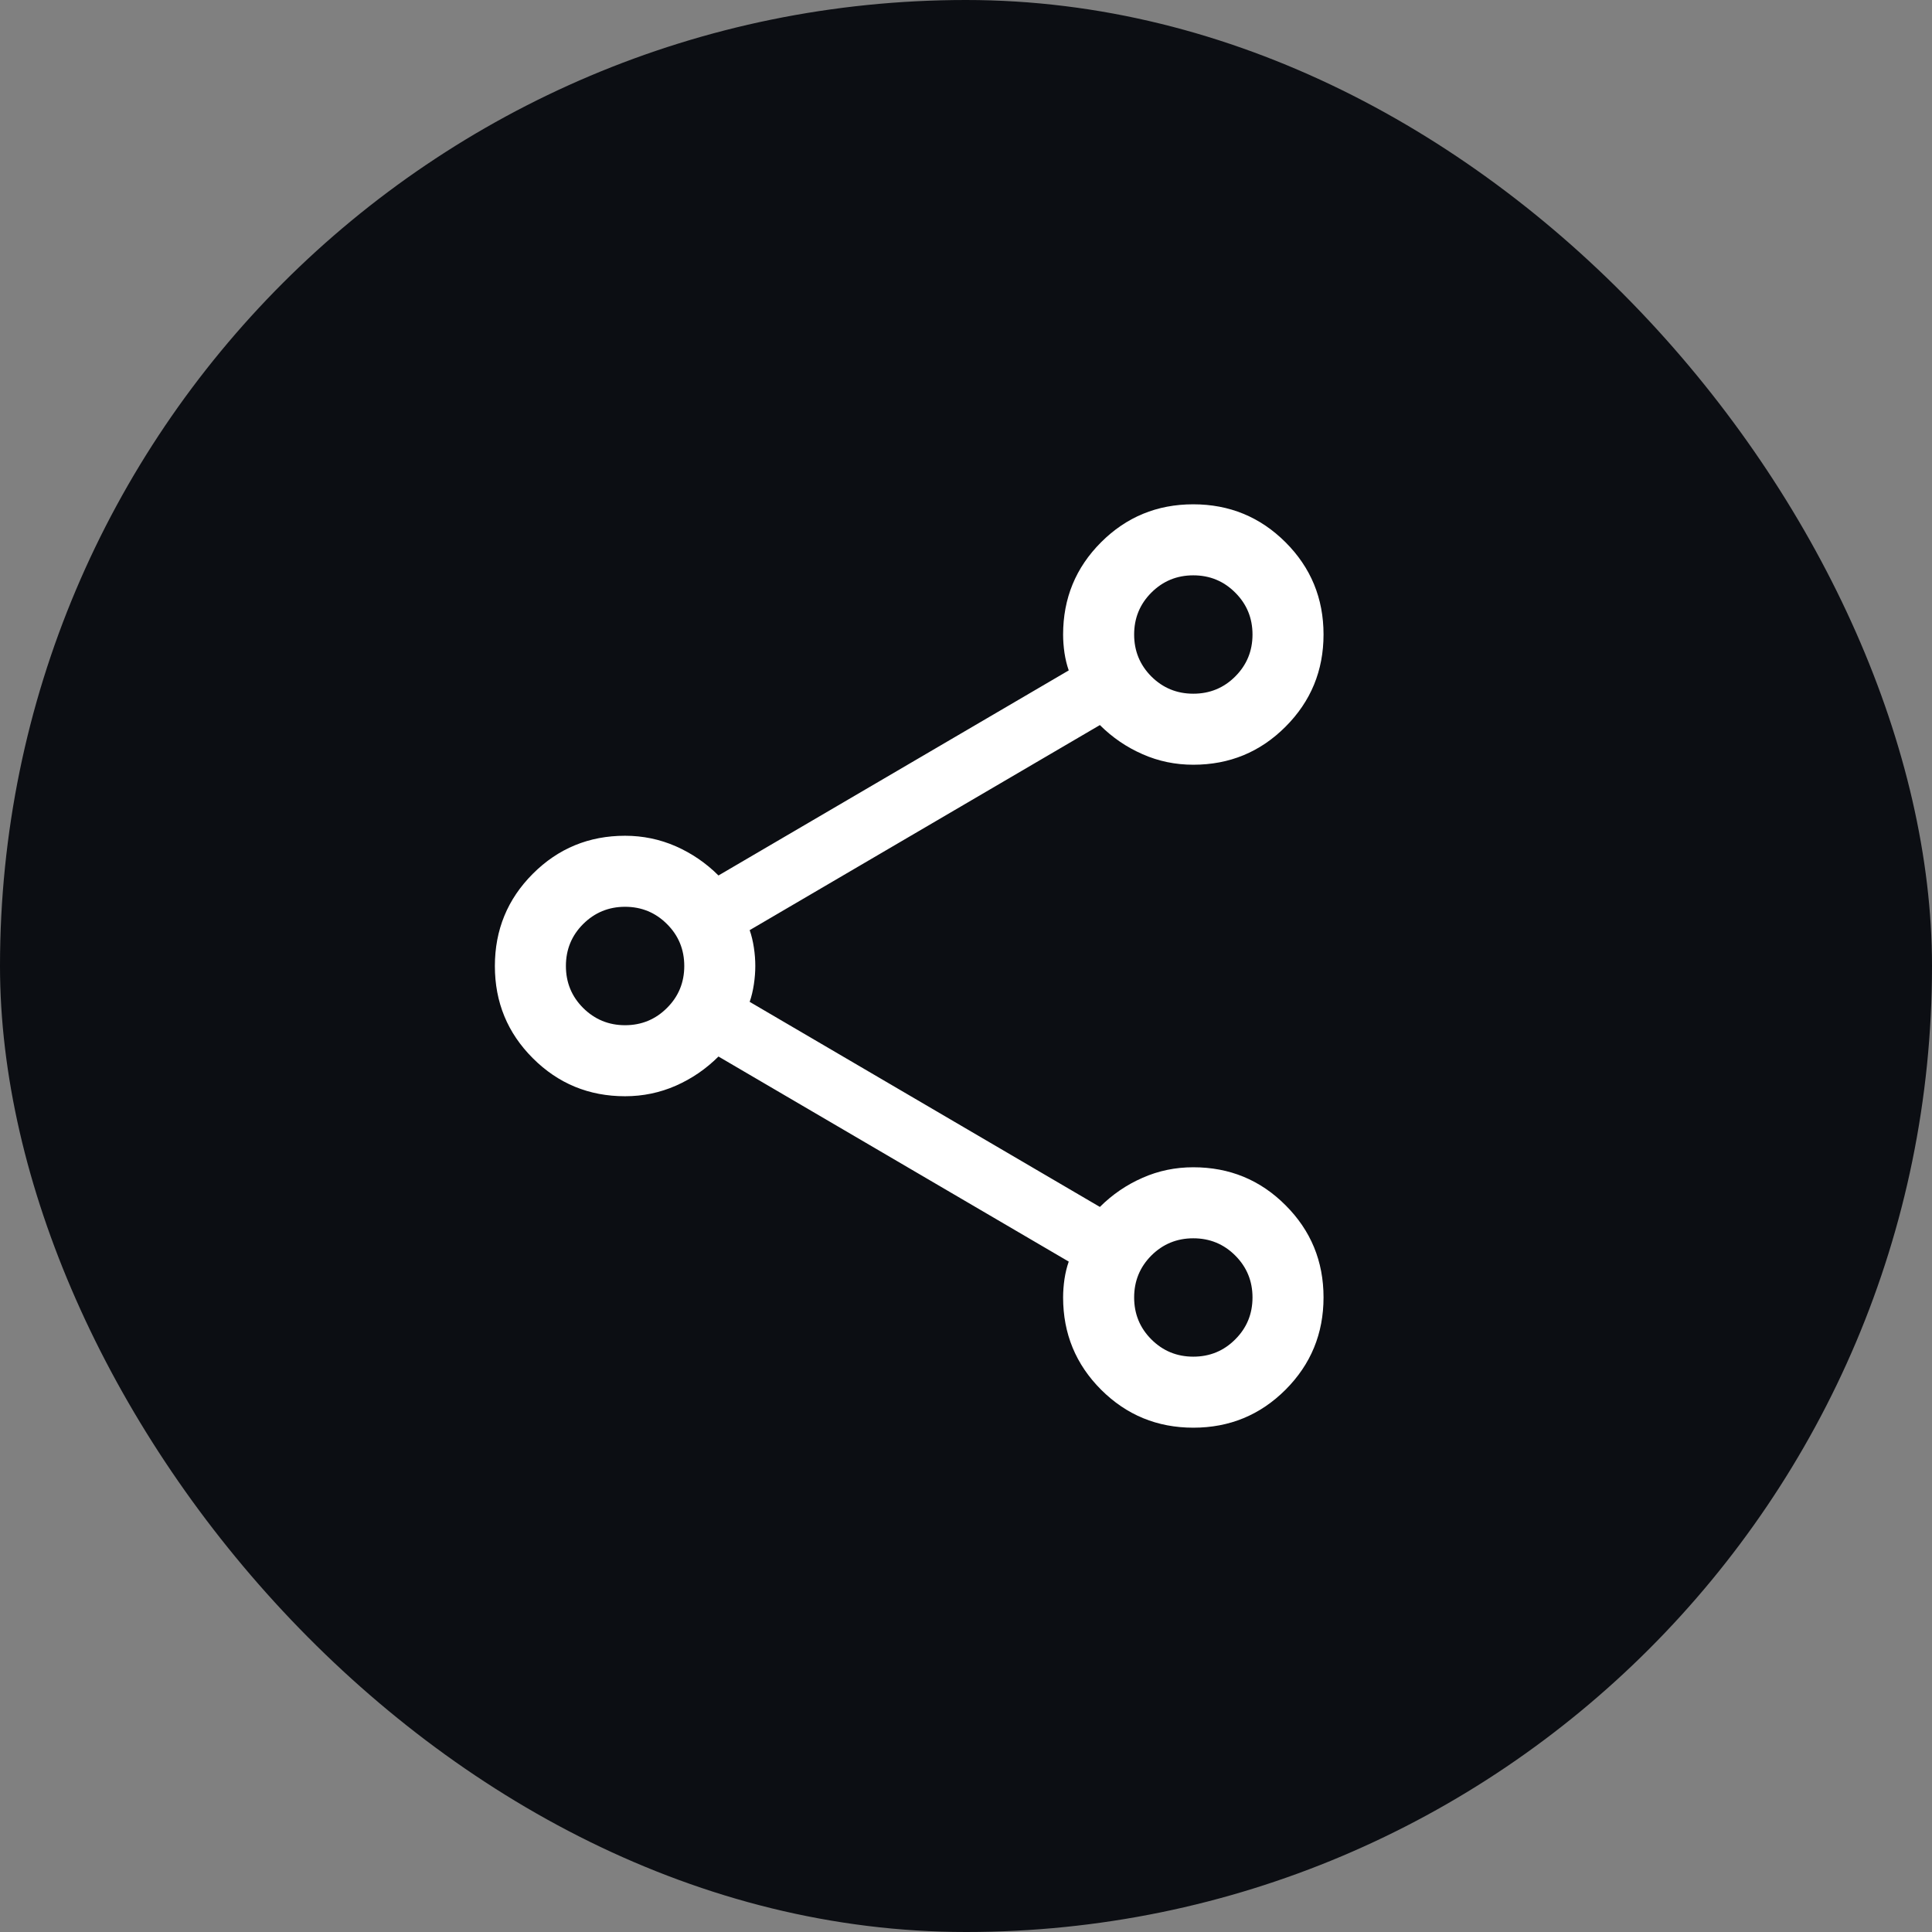
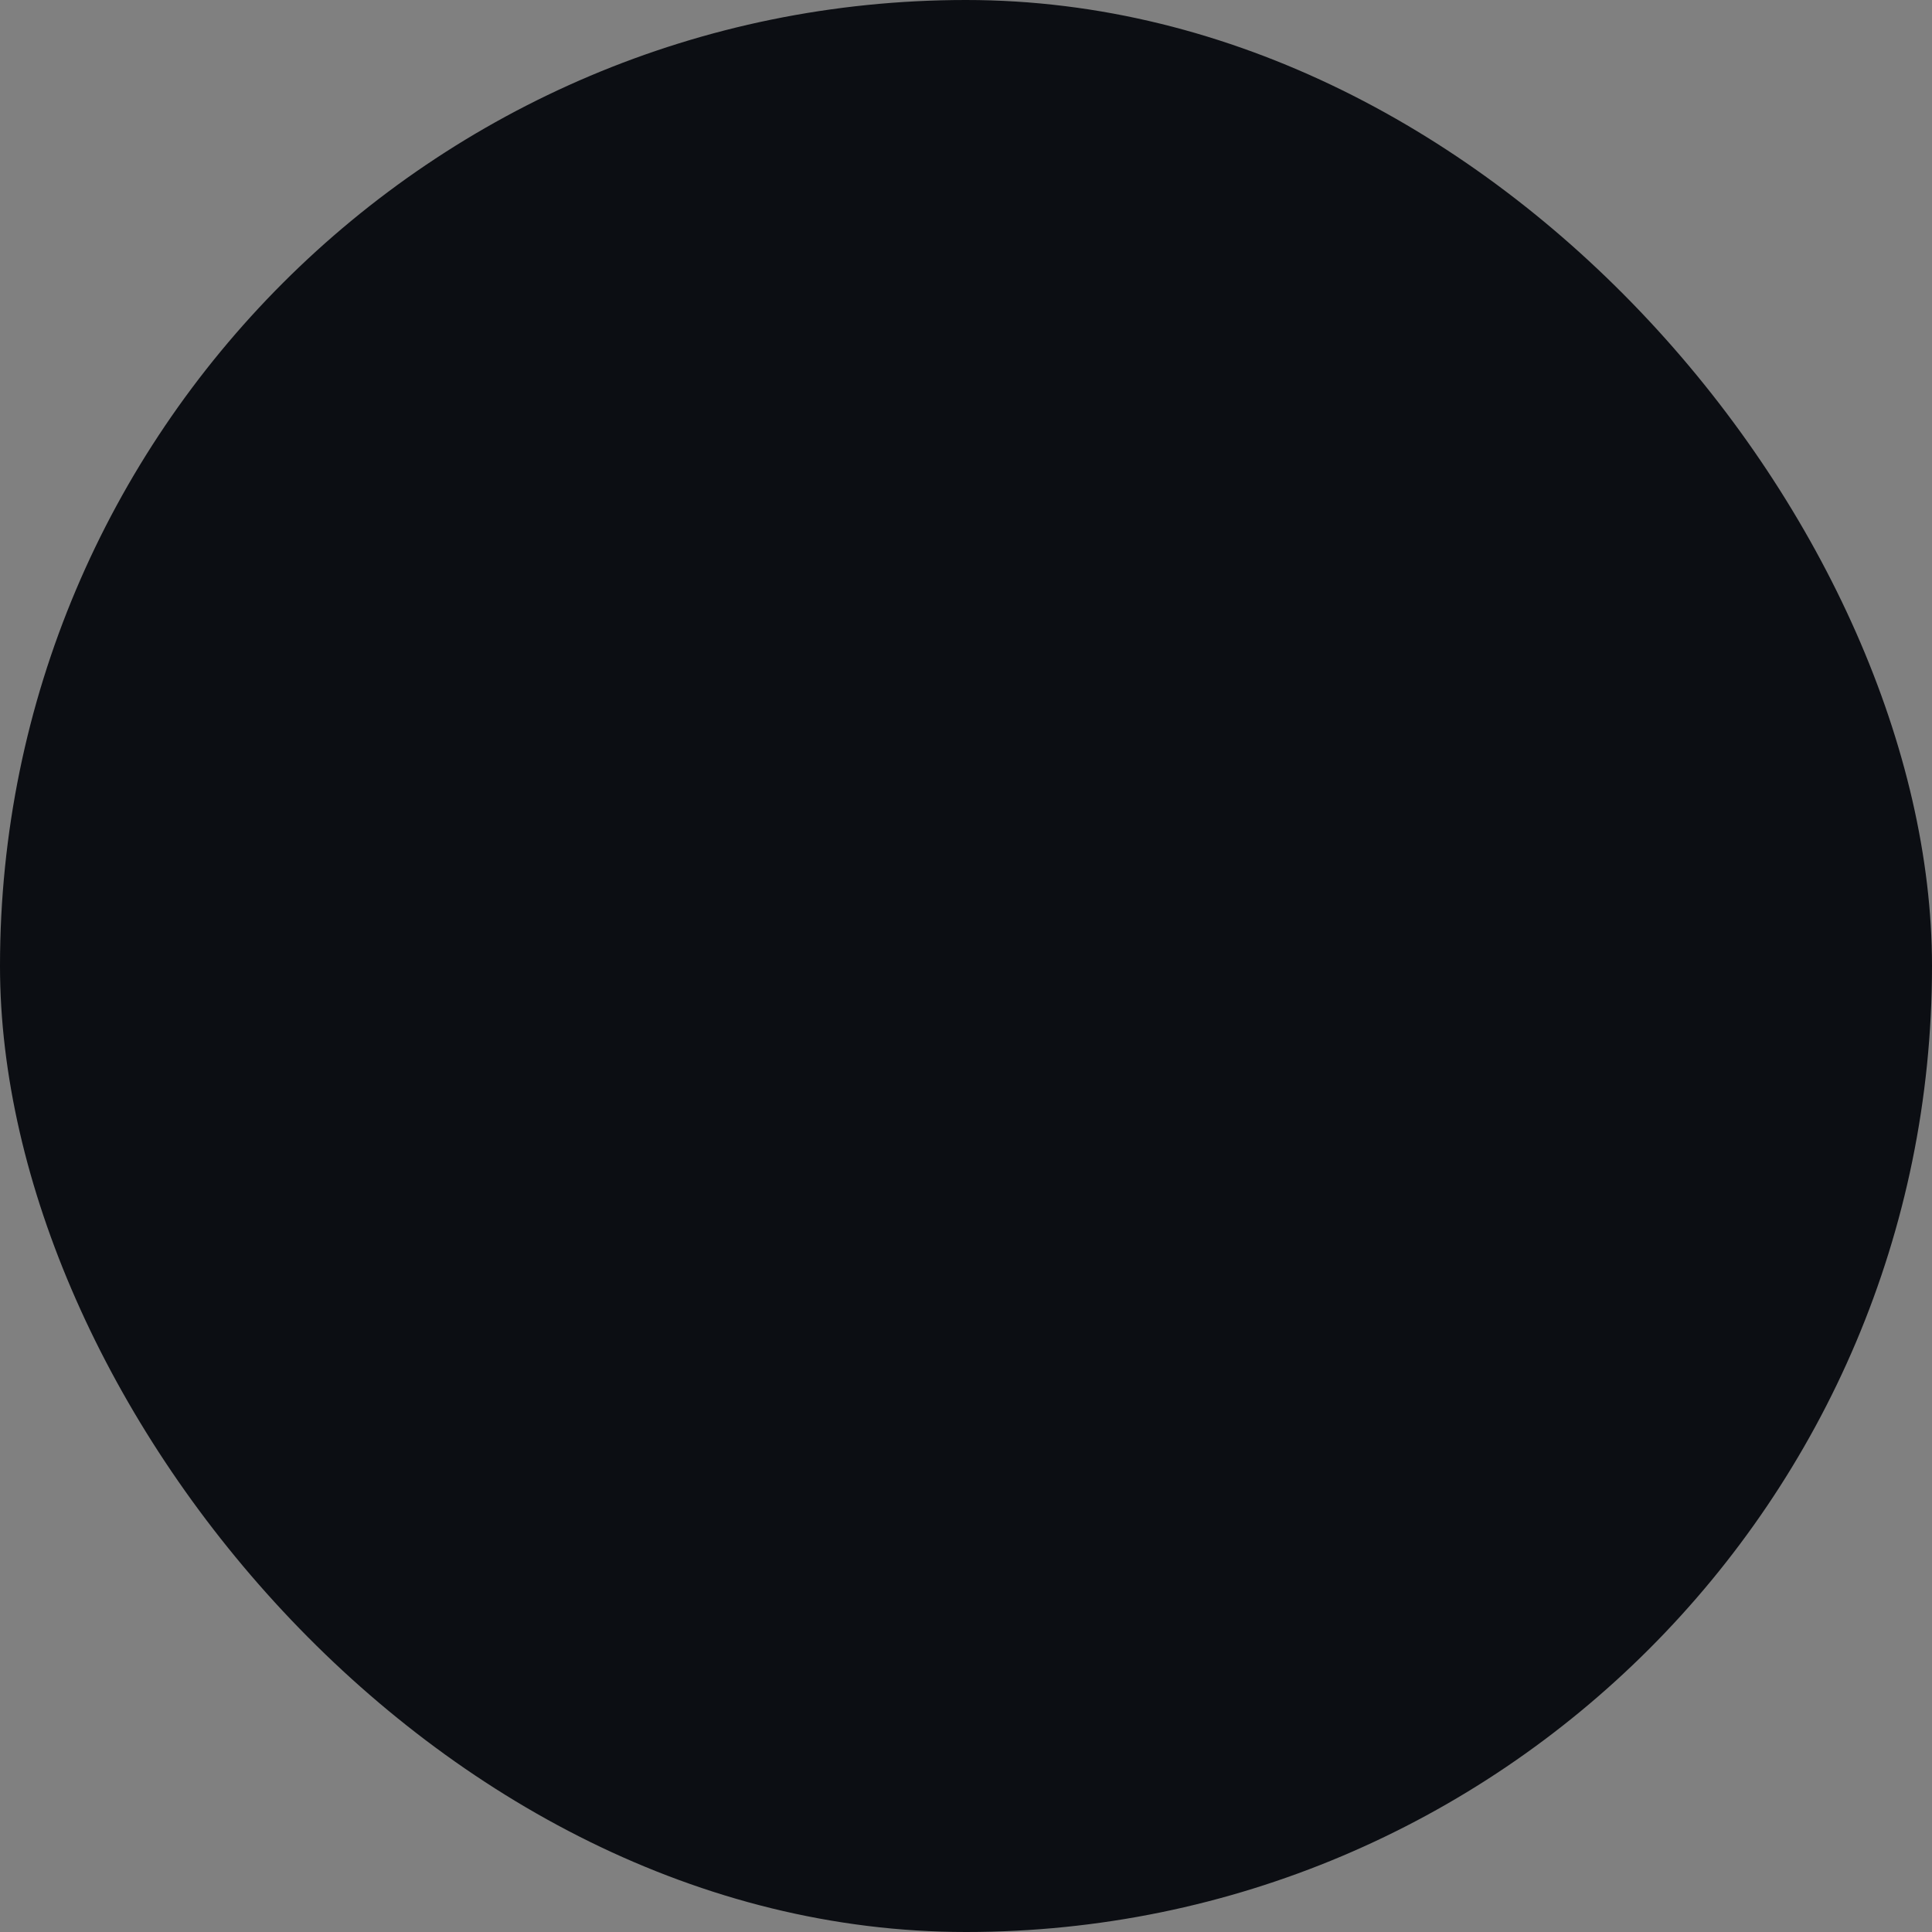
<svg xmlns="http://www.w3.org/2000/svg" width="34" height="34" viewBox="0 0 34 34" fill="none">
  <rect x="0" y="0" width="34" height="34" fill="#808080" stroke="none" />
  <rect width="34" height="34" rx="17" fill="#0C0E13" />
  <mask id="mask0_2036_1306" style="mask-type:alpha" maskUnits="userSpaceOnUse" x="6" y="7" width="20" height="20">
-     <rect x="6" y="7" width="20" height="20" fill="#D9D9D9" />
-   </mask>
+     </mask>
  <g mask="url(#mask0_2036_1306)">
-     <path d="M21.001 25.125C20.365 25.125 19.824 24.902 19.378 24.457C18.932 24.011 18.709 23.47 18.709 22.833C18.709 22.729 18.717 22.622 18.733 22.51C18.75 22.399 18.775 22.296 18.808 22.202L12.644 18.593C12.424 18.812 12.174 18.983 11.893 19.107C11.612 19.23 11.314 19.292 11 19.292C10.364 19.292 9.823 19.069 9.377 18.623C8.931 18.178 8.709 17.637 8.709 17.001C8.709 16.365 8.931 15.823 9.377 15.377C9.823 14.931 10.364 14.708 11 14.708C11.314 14.708 11.612 14.77 11.893 14.893C12.174 15.017 12.424 15.188 12.644 15.407L18.808 11.798C18.775 11.704 18.75 11.601 18.733 11.49C18.717 11.378 18.709 11.271 18.709 11.167C18.709 10.53 18.931 9.989 19.377 9.543C19.822 9.098 20.363 8.875 20.999 8.875C21.636 8.875 22.177 9.098 22.623 9.543C23.069 9.989 23.292 10.529 23.292 11.166C23.292 11.802 23.069 12.343 22.623 12.789C22.178 13.235 21.637 13.458 21 13.458C20.686 13.458 20.388 13.397 20.108 13.273C19.826 13.15 19.576 12.979 19.356 12.76L13.193 16.369C13.226 16.463 13.25 16.565 13.267 16.676C13.284 16.787 13.292 16.895 13.292 16.998C13.292 17.102 13.284 17.21 13.267 17.322C13.25 17.434 13.226 17.537 13.193 17.631L19.356 21.24C19.576 21.021 19.826 20.85 20.108 20.727C20.388 20.603 20.686 20.542 21 20.542C21.637 20.542 22.178 20.764 22.623 21.21C23.069 21.655 23.292 22.196 23.292 22.832C23.292 23.469 23.069 24.01 22.624 24.456C22.178 24.902 21.637 25.125 21.001 25.125ZM21 12.208C21.29 12.208 21.536 12.107 21.738 11.905C21.941 11.702 22.042 11.456 22.042 11.167C22.042 10.877 21.941 10.631 21.738 10.429C21.536 10.226 21.29 10.125 21 10.125C20.711 10.125 20.465 10.226 20.262 10.429C20.06 10.631 19.959 10.877 19.959 11.167C19.959 11.456 20.06 11.702 20.262 11.905C20.465 12.107 20.711 12.208 21 12.208ZM11 18.042C11.29 18.042 11.536 17.94 11.738 17.738C11.941 17.536 12.042 17.29 12.042 17C12.042 16.71 11.941 16.464 11.738 16.262C11.536 16.06 11.29 15.958 11 15.958C10.711 15.958 10.465 16.06 10.262 16.262C10.06 16.464 9.959 16.71 9.959 17C9.959 17.29 10.06 17.536 10.262 17.738C10.465 17.94 10.711 18.042 11 18.042ZM21 23.875C21.29 23.875 21.536 23.774 21.738 23.571C21.941 23.369 22.042 23.123 22.042 22.833C22.042 22.544 21.941 22.298 21.738 22.095C21.536 21.893 21.29 21.792 21 21.792C20.711 21.792 20.465 21.893 20.262 22.095C20.06 22.298 19.959 22.544 19.959 22.833C19.959 23.123 20.06 23.369 20.262 23.571C20.465 23.774 20.711 23.875 21 23.875Z" fill="white" />
-   </g>
+     </g>
</svg>